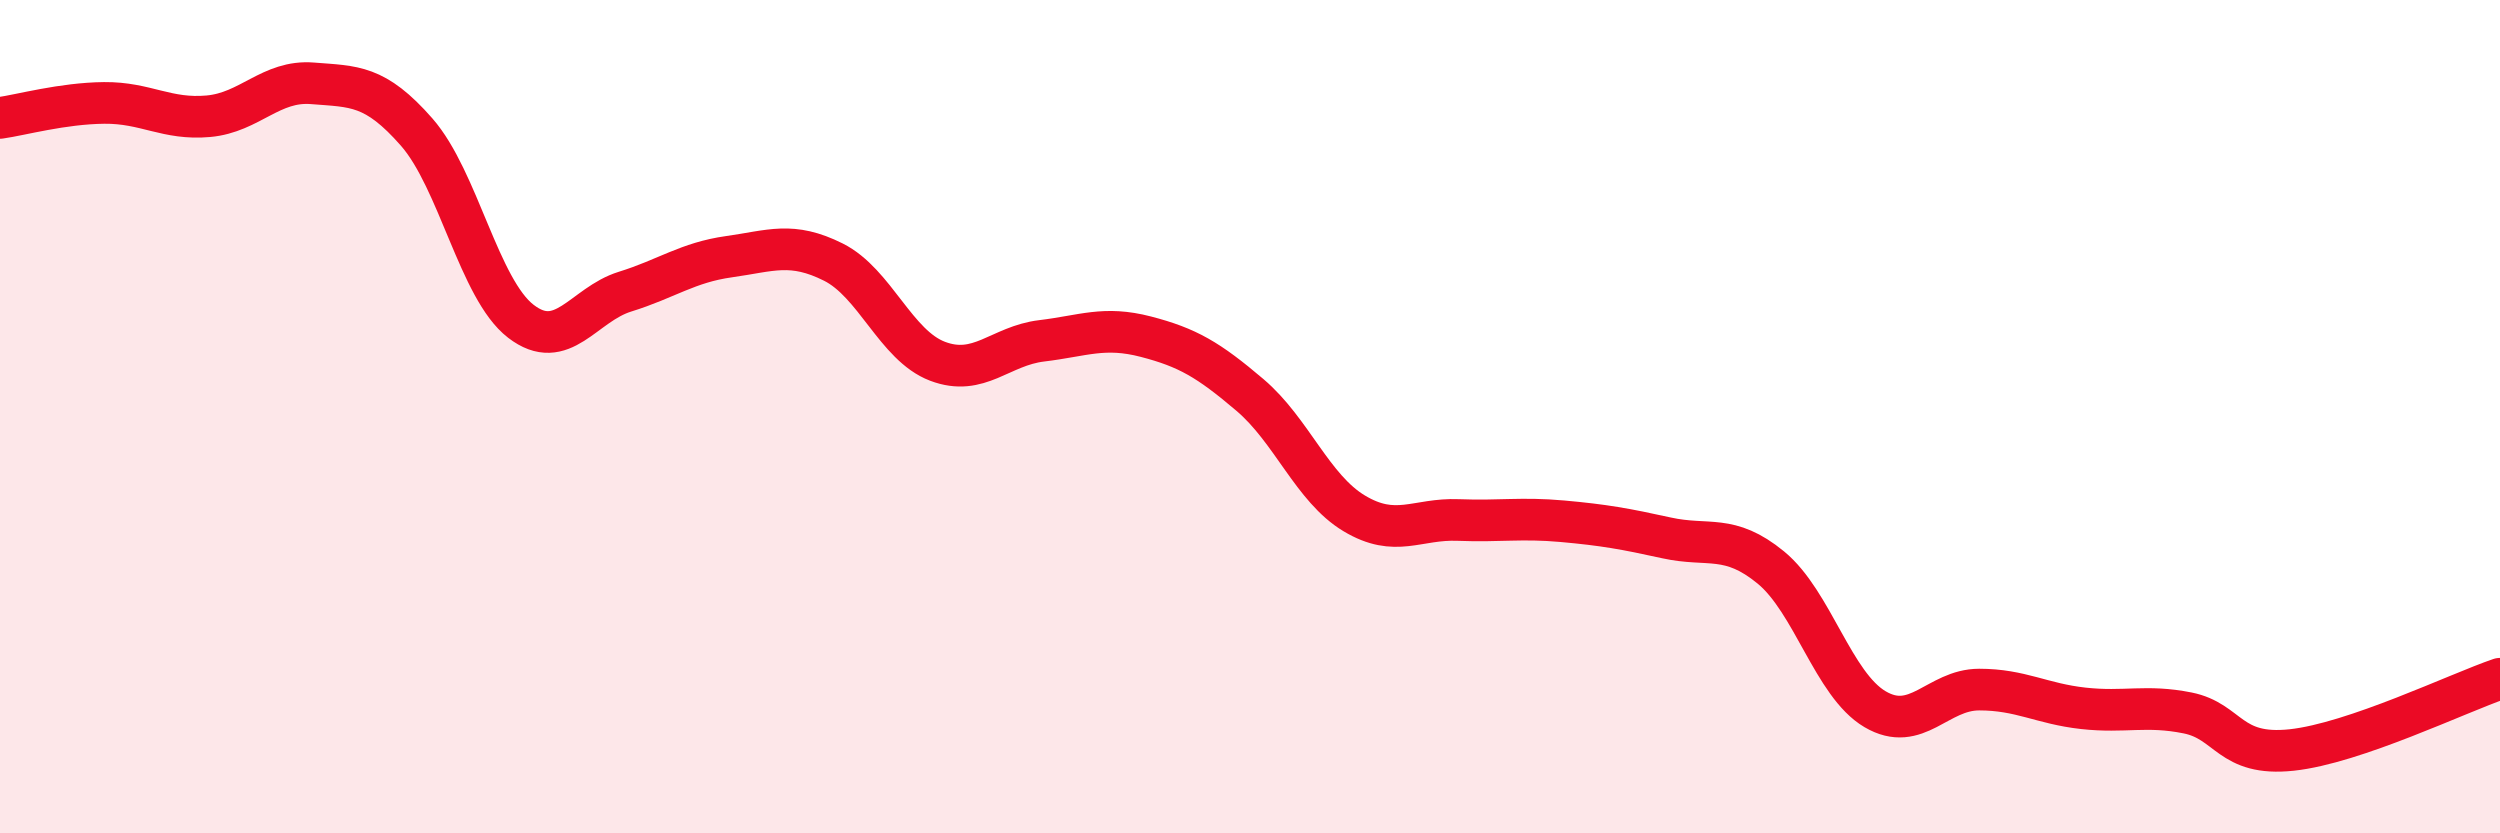
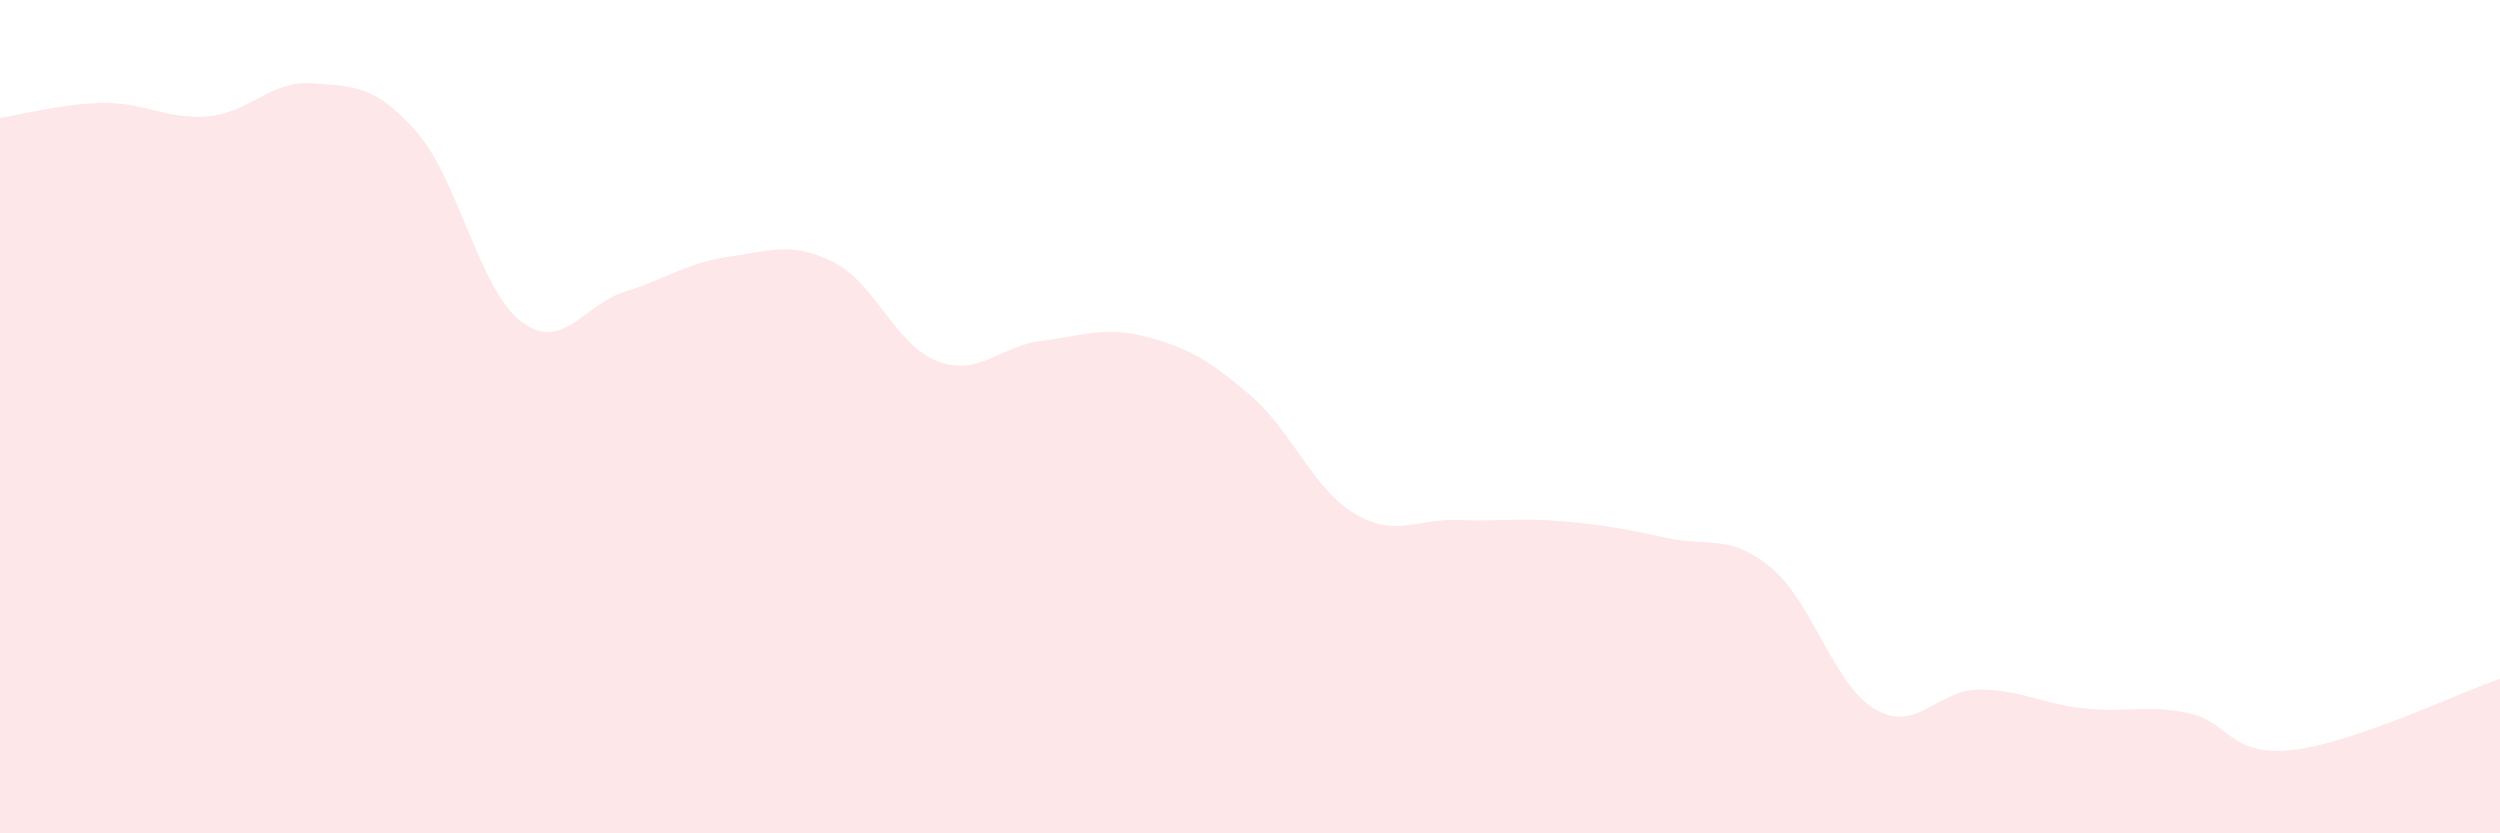
<svg xmlns="http://www.w3.org/2000/svg" width="60" height="20" viewBox="0 0 60 20">
  <path d="M 0,2.83 C 0.5,2.76 1.5,2.48 2.5,2.47 C 3.5,2.46 4,2.88 5,2.79 C 6,2.7 6.5,1.92 7.5,2 C 8.5,2.08 9,2.03 10,3.17 C 11,4.31 11.5,6.94 12.5,7.71 C 13.5,8.48 14,7.31 15,7 C 16,6.69 16.5,6.3 17.5,6.16 C 18.5,6.02 19,5.79 20,6.29 C 21,6.79 21.5,8.29 22.5,8.67 C 23.5,9.05 24,8.3 25,8.18 C 26,8.06 26.5,7.82 27.5,8.08 C 28.5,8.34 29,8.63 30,9.48 C 31,10.33 31.5,11.72 32.5,12.32 C 33.5,12.92 34,12.44 35,12.48 C 36,12.52 36.5,12.42 37.5,12.51 C 38.5,12.6 39,12.69 40,12.91 C 41,13.13 41.5,12.8 42.5,13.62 C 43.5,14.44 44,16.43 45,17.02 C 46,17.61 46.5,16.55 47.5,16.55 C 48.5,16.55 49,16.89 50,17 C 51,17.11 51.5,16.91 52.5,17.11 C 53.5,17.31 53.5,18.16 55,18 C 56.5,17.84 59,16.63 60,16.29L60 20L0 20Z" fill="#EB0A25" opacity="0.1" stroke-linecap="round" stroke-linejoin="round" />
-   <path d="M 0,2.83 C 0.5,2.76 1.5,2.48 2.5,2.47 C 3.5,2.46 4,2.88 5,2.79 C 6,2.7 6.5,1.92 7.5,2 C 8.5,2.08 9,2.03 10,3.17 C 11,4.31 11.5,6.94 12.5,7.71 C 13.5,8.48 14,7.31 15,7 C 16,6.69 16.5,6.3 17.5,6.16 C 18.5,6.02 19,5.79 20,6.29 C 21,6.79 21.5,8.29 22.5,8.67 C 23.5,9.05 24,8.3 25,8.18 C 26,8.06 26.5,7.82 27.5,8.08 C 28.5,8.34 29,8.63 30,9.48 C 31,10.33 31.5,11.72 32.5,12.32 C 33.5,12.92 34,12.44 35,12.48 C 36,12.52 36.5,12.42 37.5,12.51 C 38.5,12.6 39,12.69 40,12.91 C 41,13.13 41.5,12.8 42.5,13.62 C 43.5,14.44 44,16.43 45,17.02 C 46,17.61 46.5,16.55 47.5,16.55 C 48.5,16.55 49,16.89 50,17 C 51,17.11 51.5,16.91 52.5,17.11 C 53.5,17.31 53.5,18.16 55,18 C 56.5,17.84 59,16.63 60,16.29" stroke="#EB0A25" stroke-width="1" fill="none" stroke-linecap="round" stroke-linejoin="round" />
</svg>